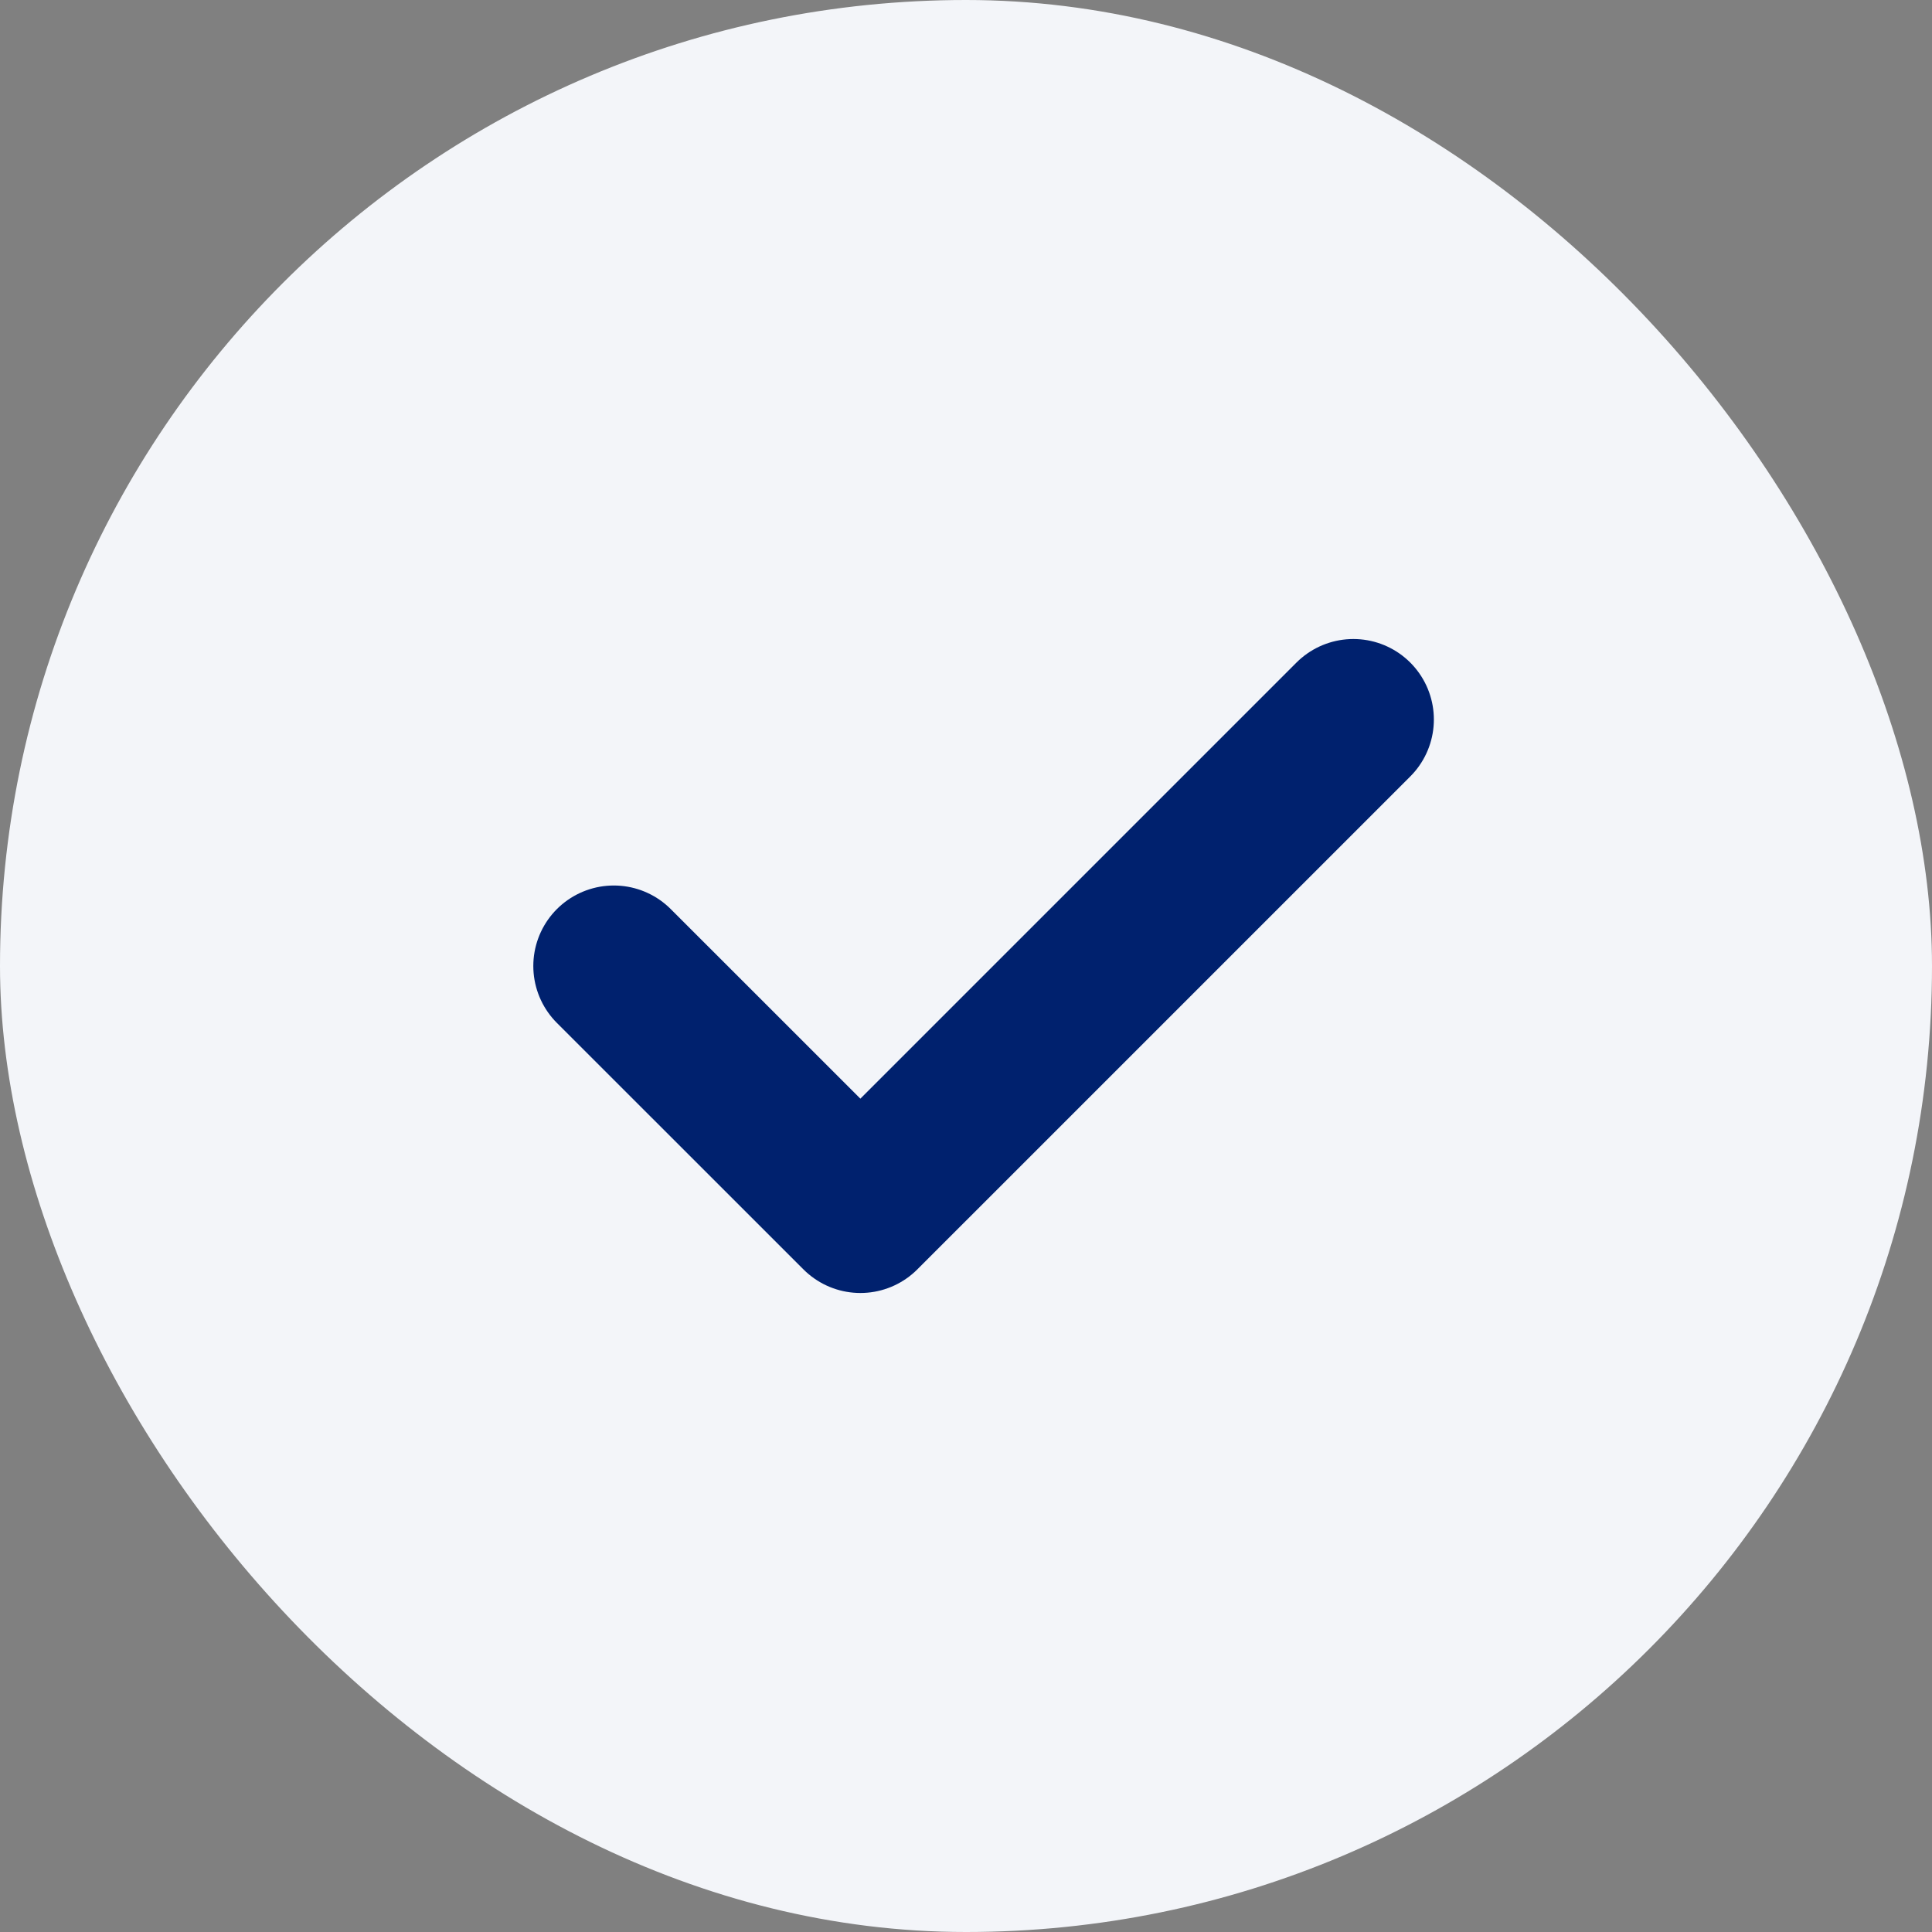
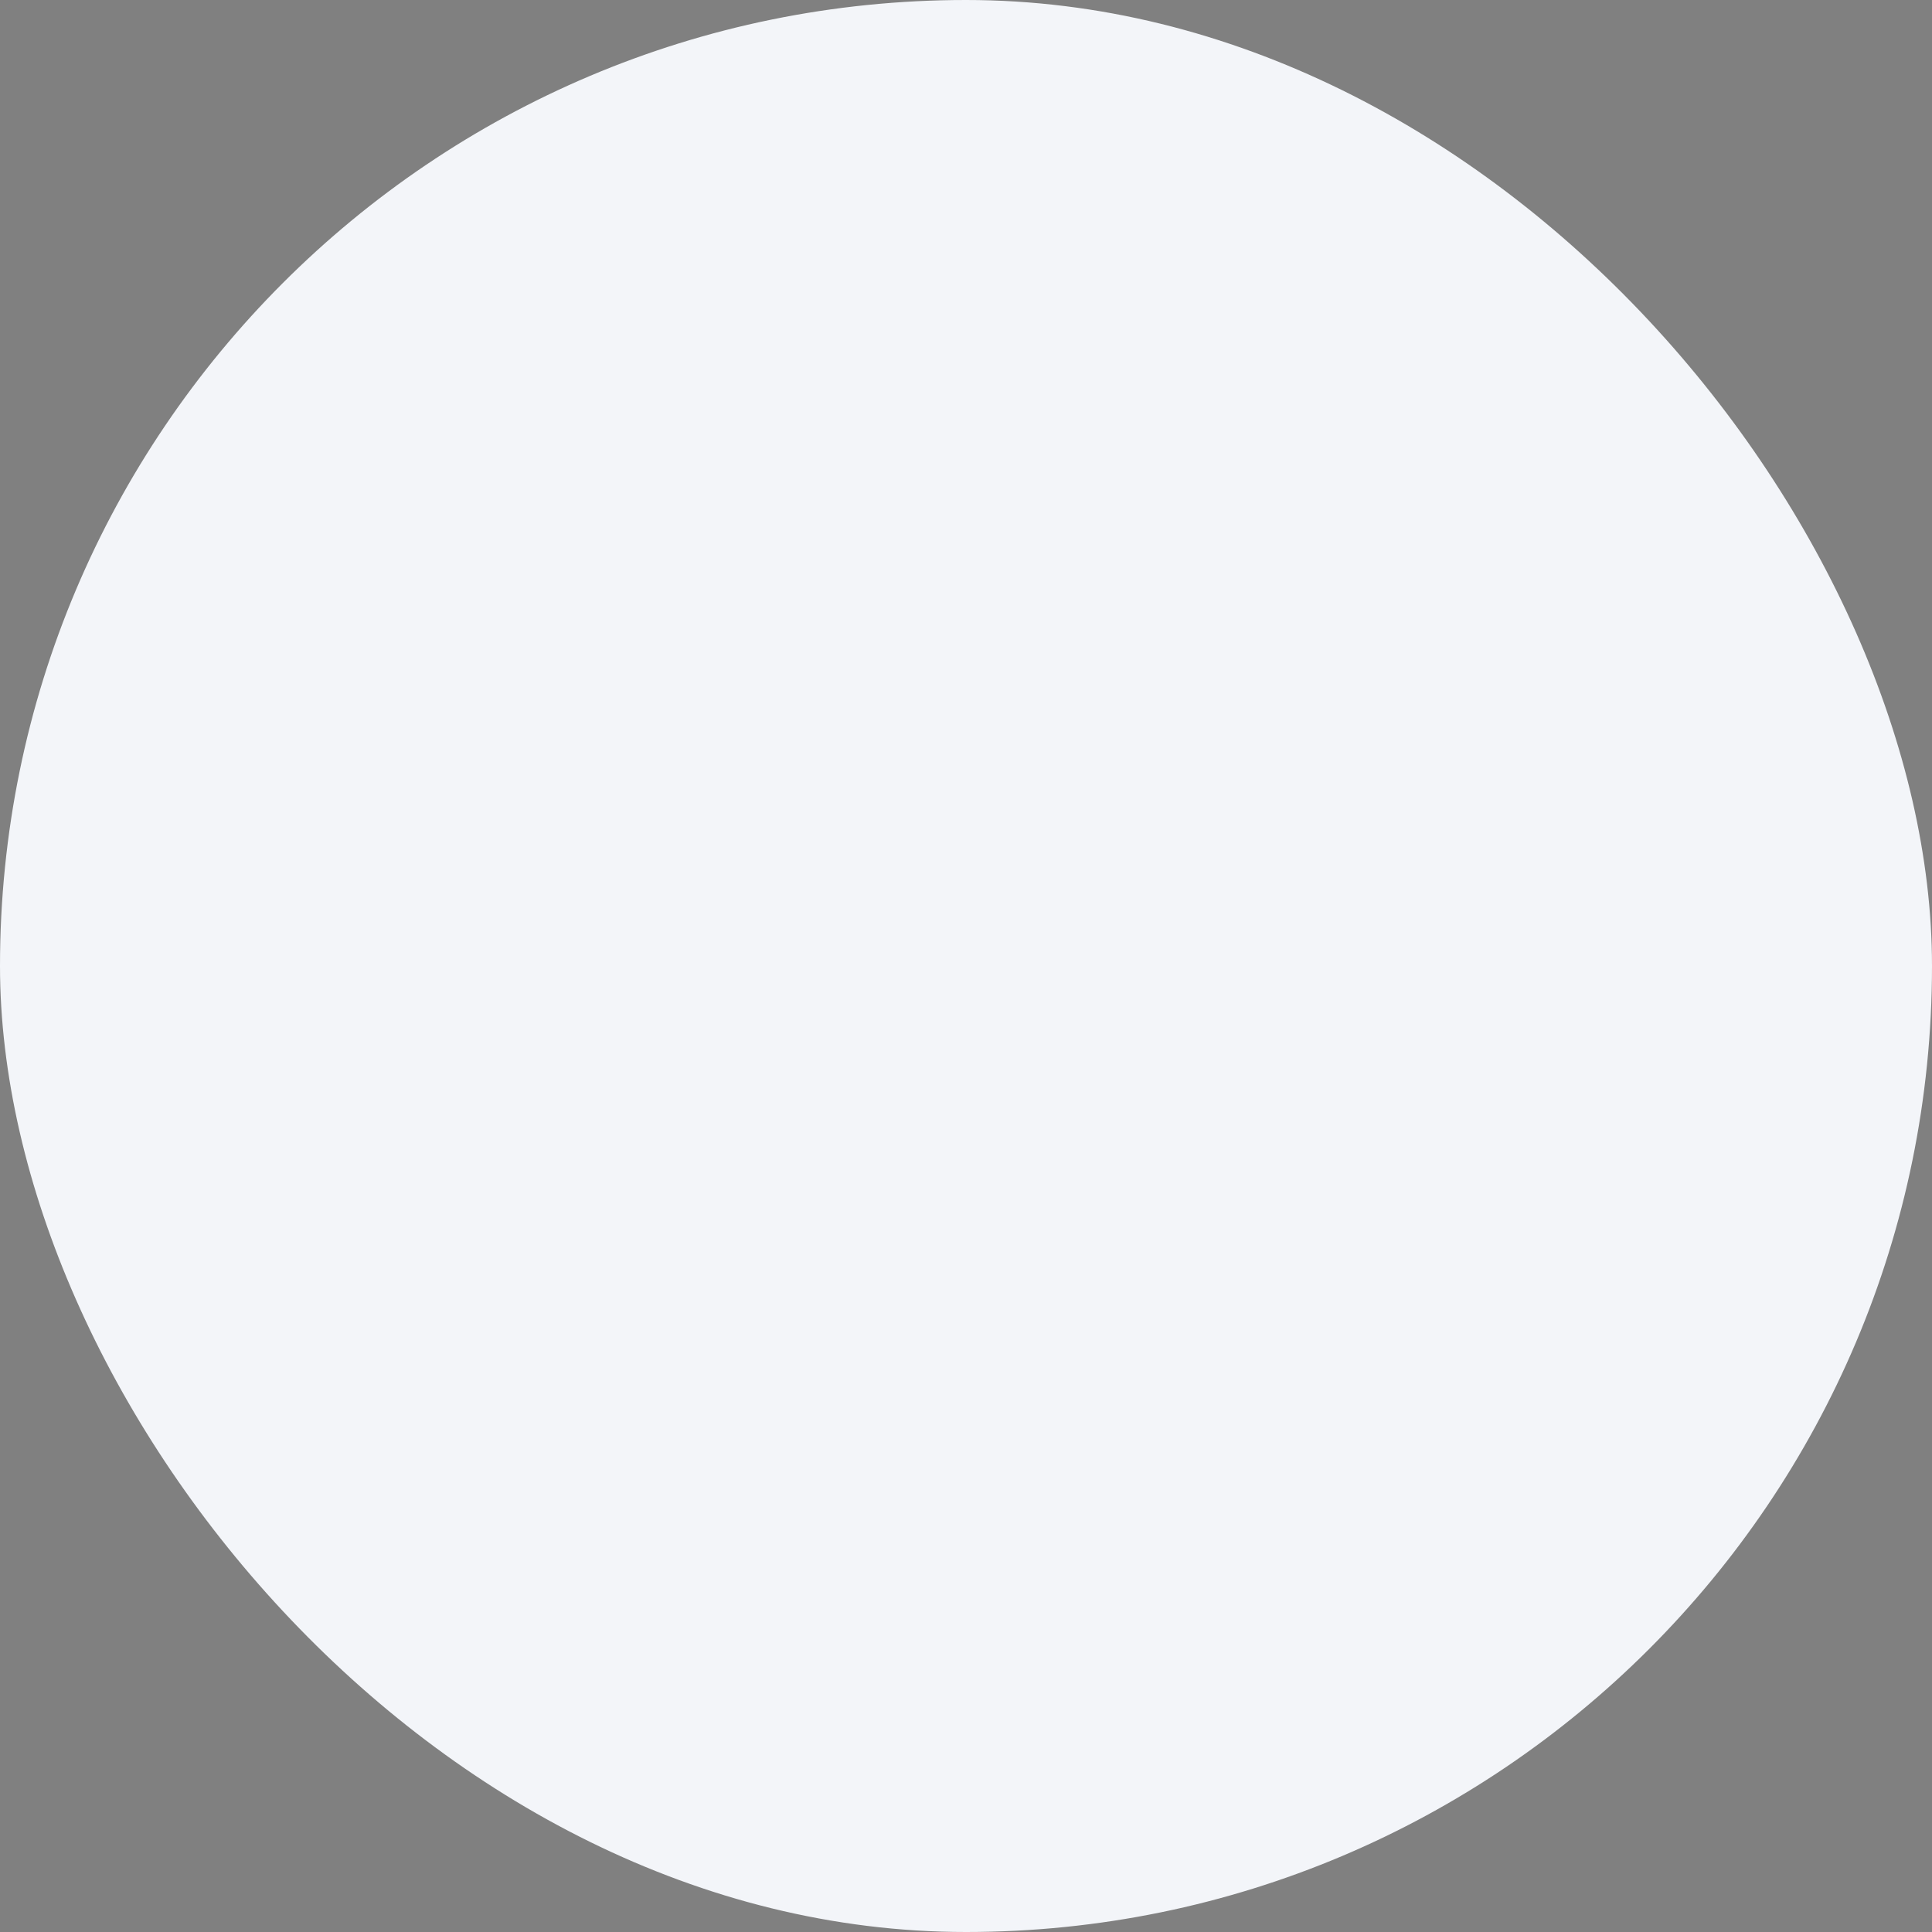
<svg xmlns="http://www.w3.org/2000/svg" width="24" height="24" viewBox="0 0 24 24" fill="none">
  <rect x="0" y="0" width="24" height="24" fill="#808080" stroke="none" />
  <rect width="24" height="24" rx="12" fill="#F3F5F9" />
-   <path d="M16.812 8.938L10.688 15.062L7.625 12" stroke="#00216E" stroke-width="2" stroke-linecap="round" stroke-linejoin="round" />
</svg>